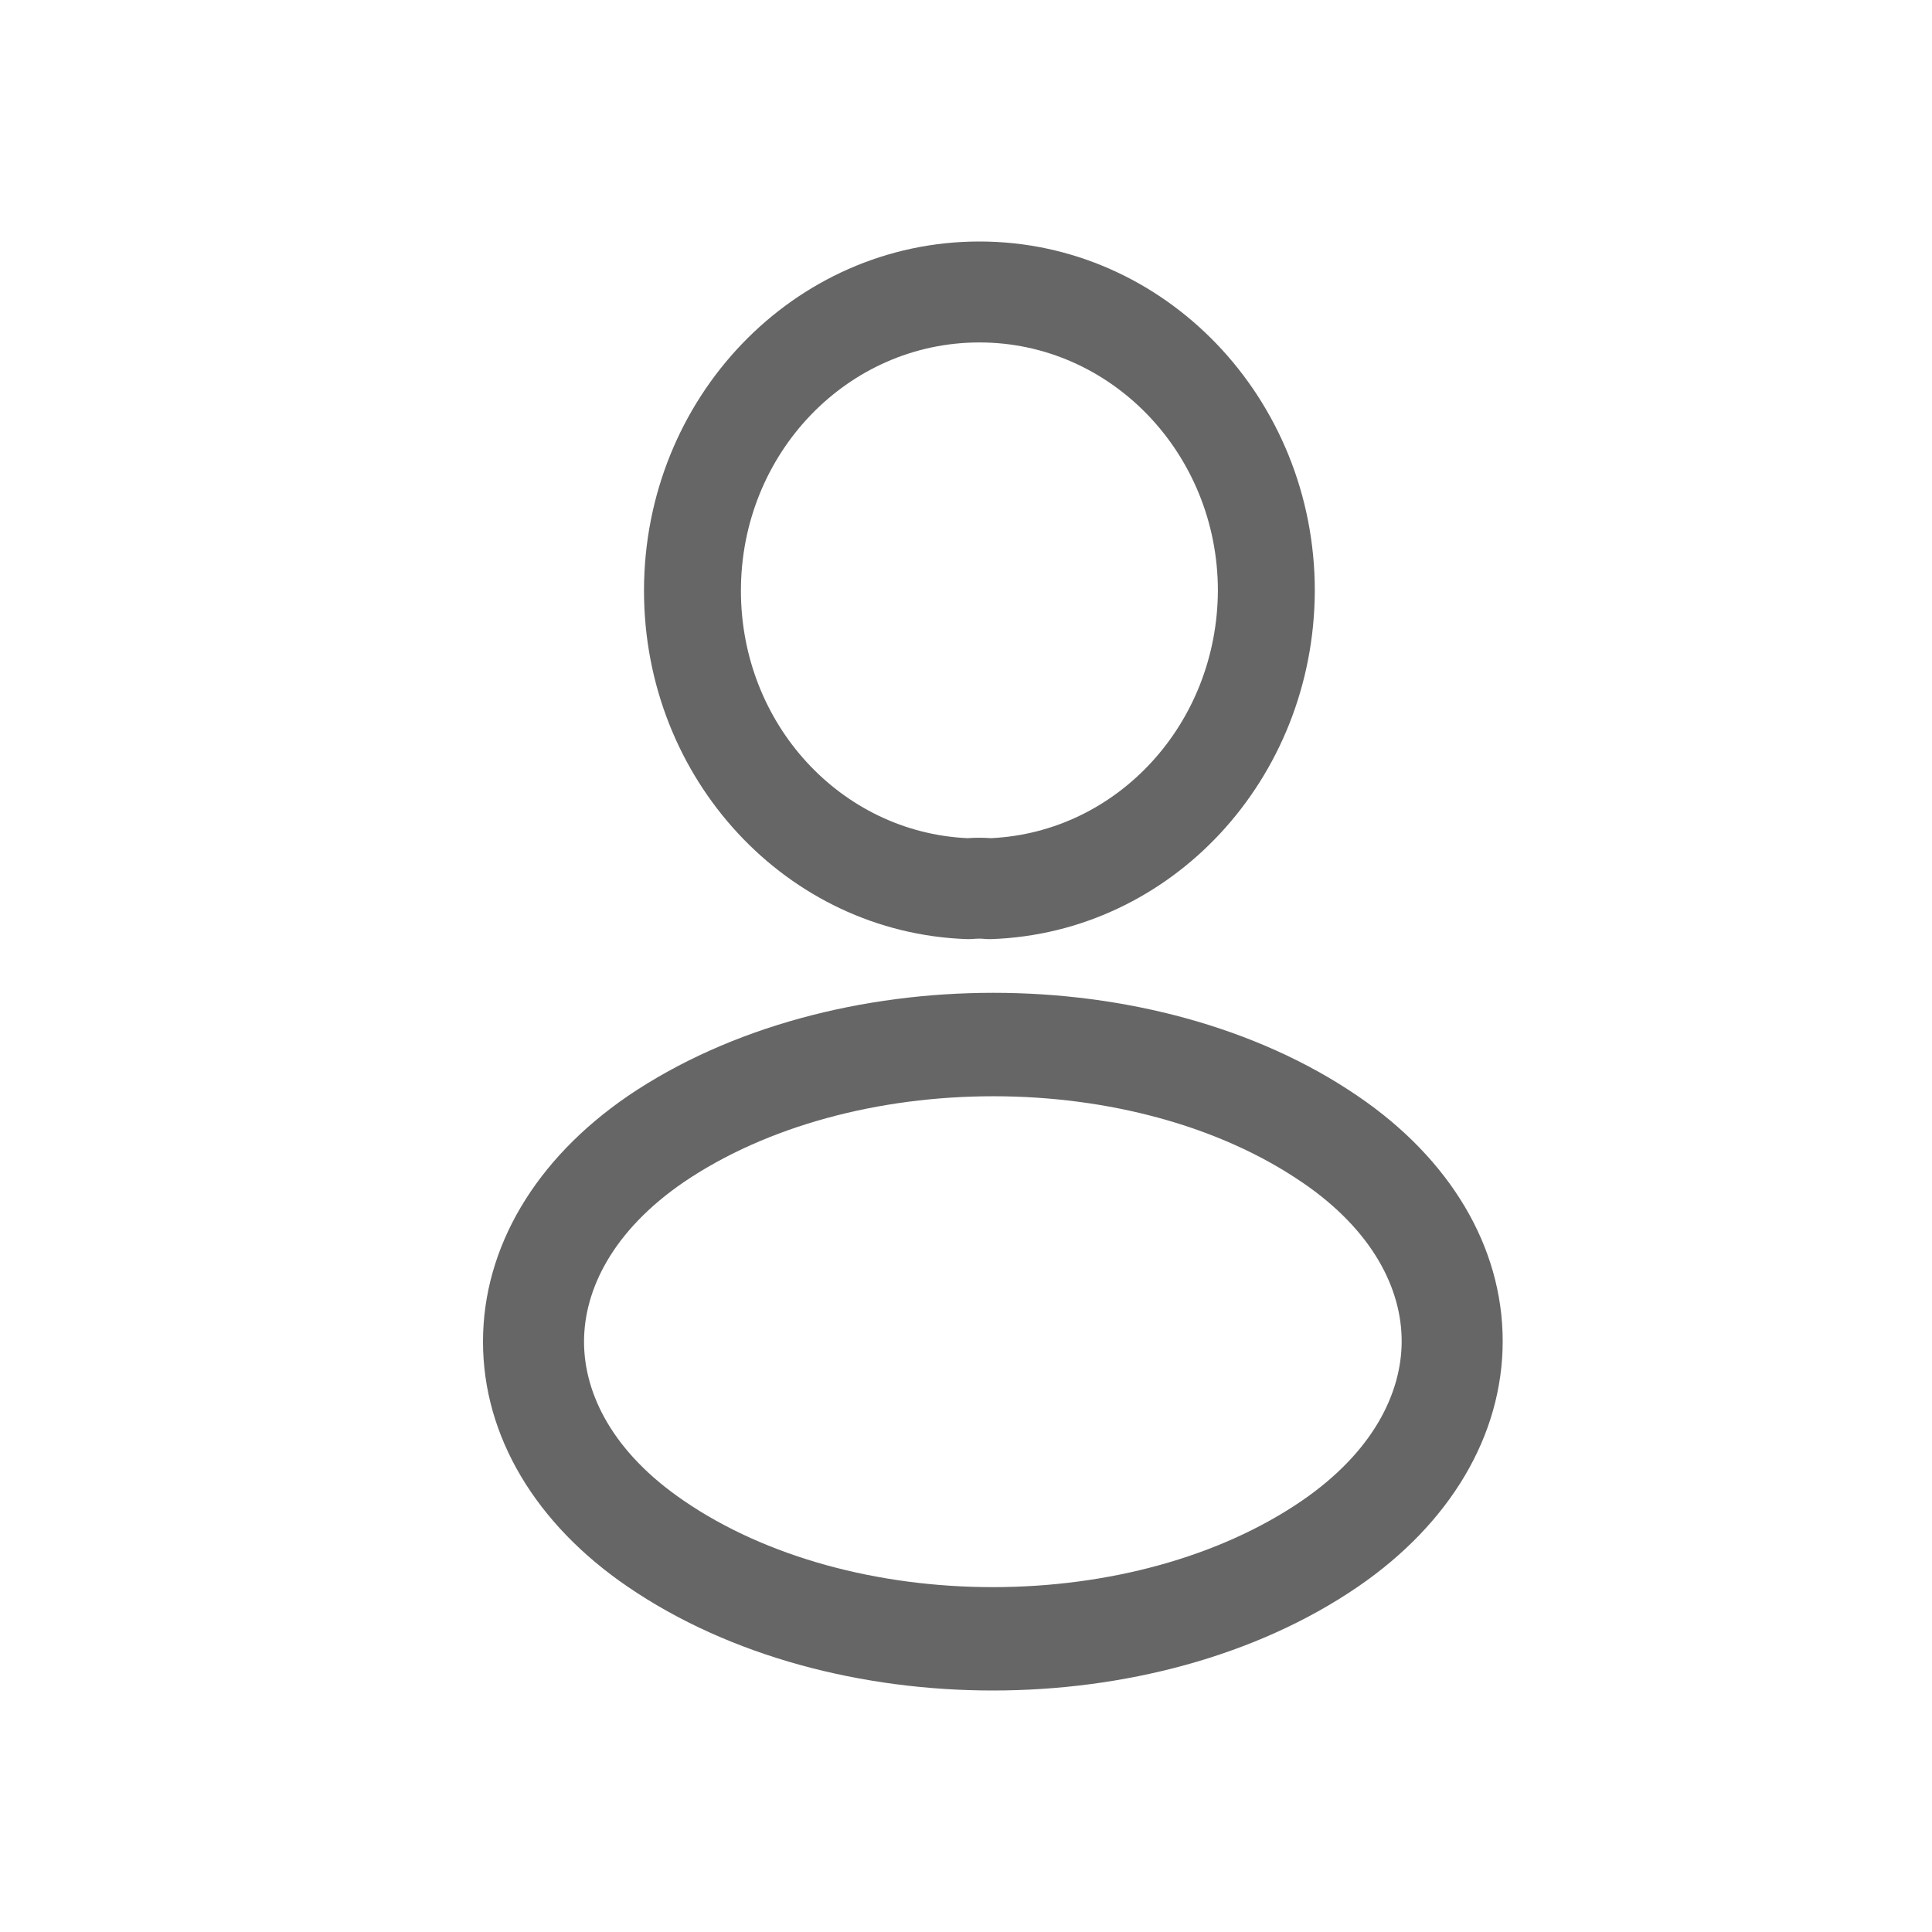
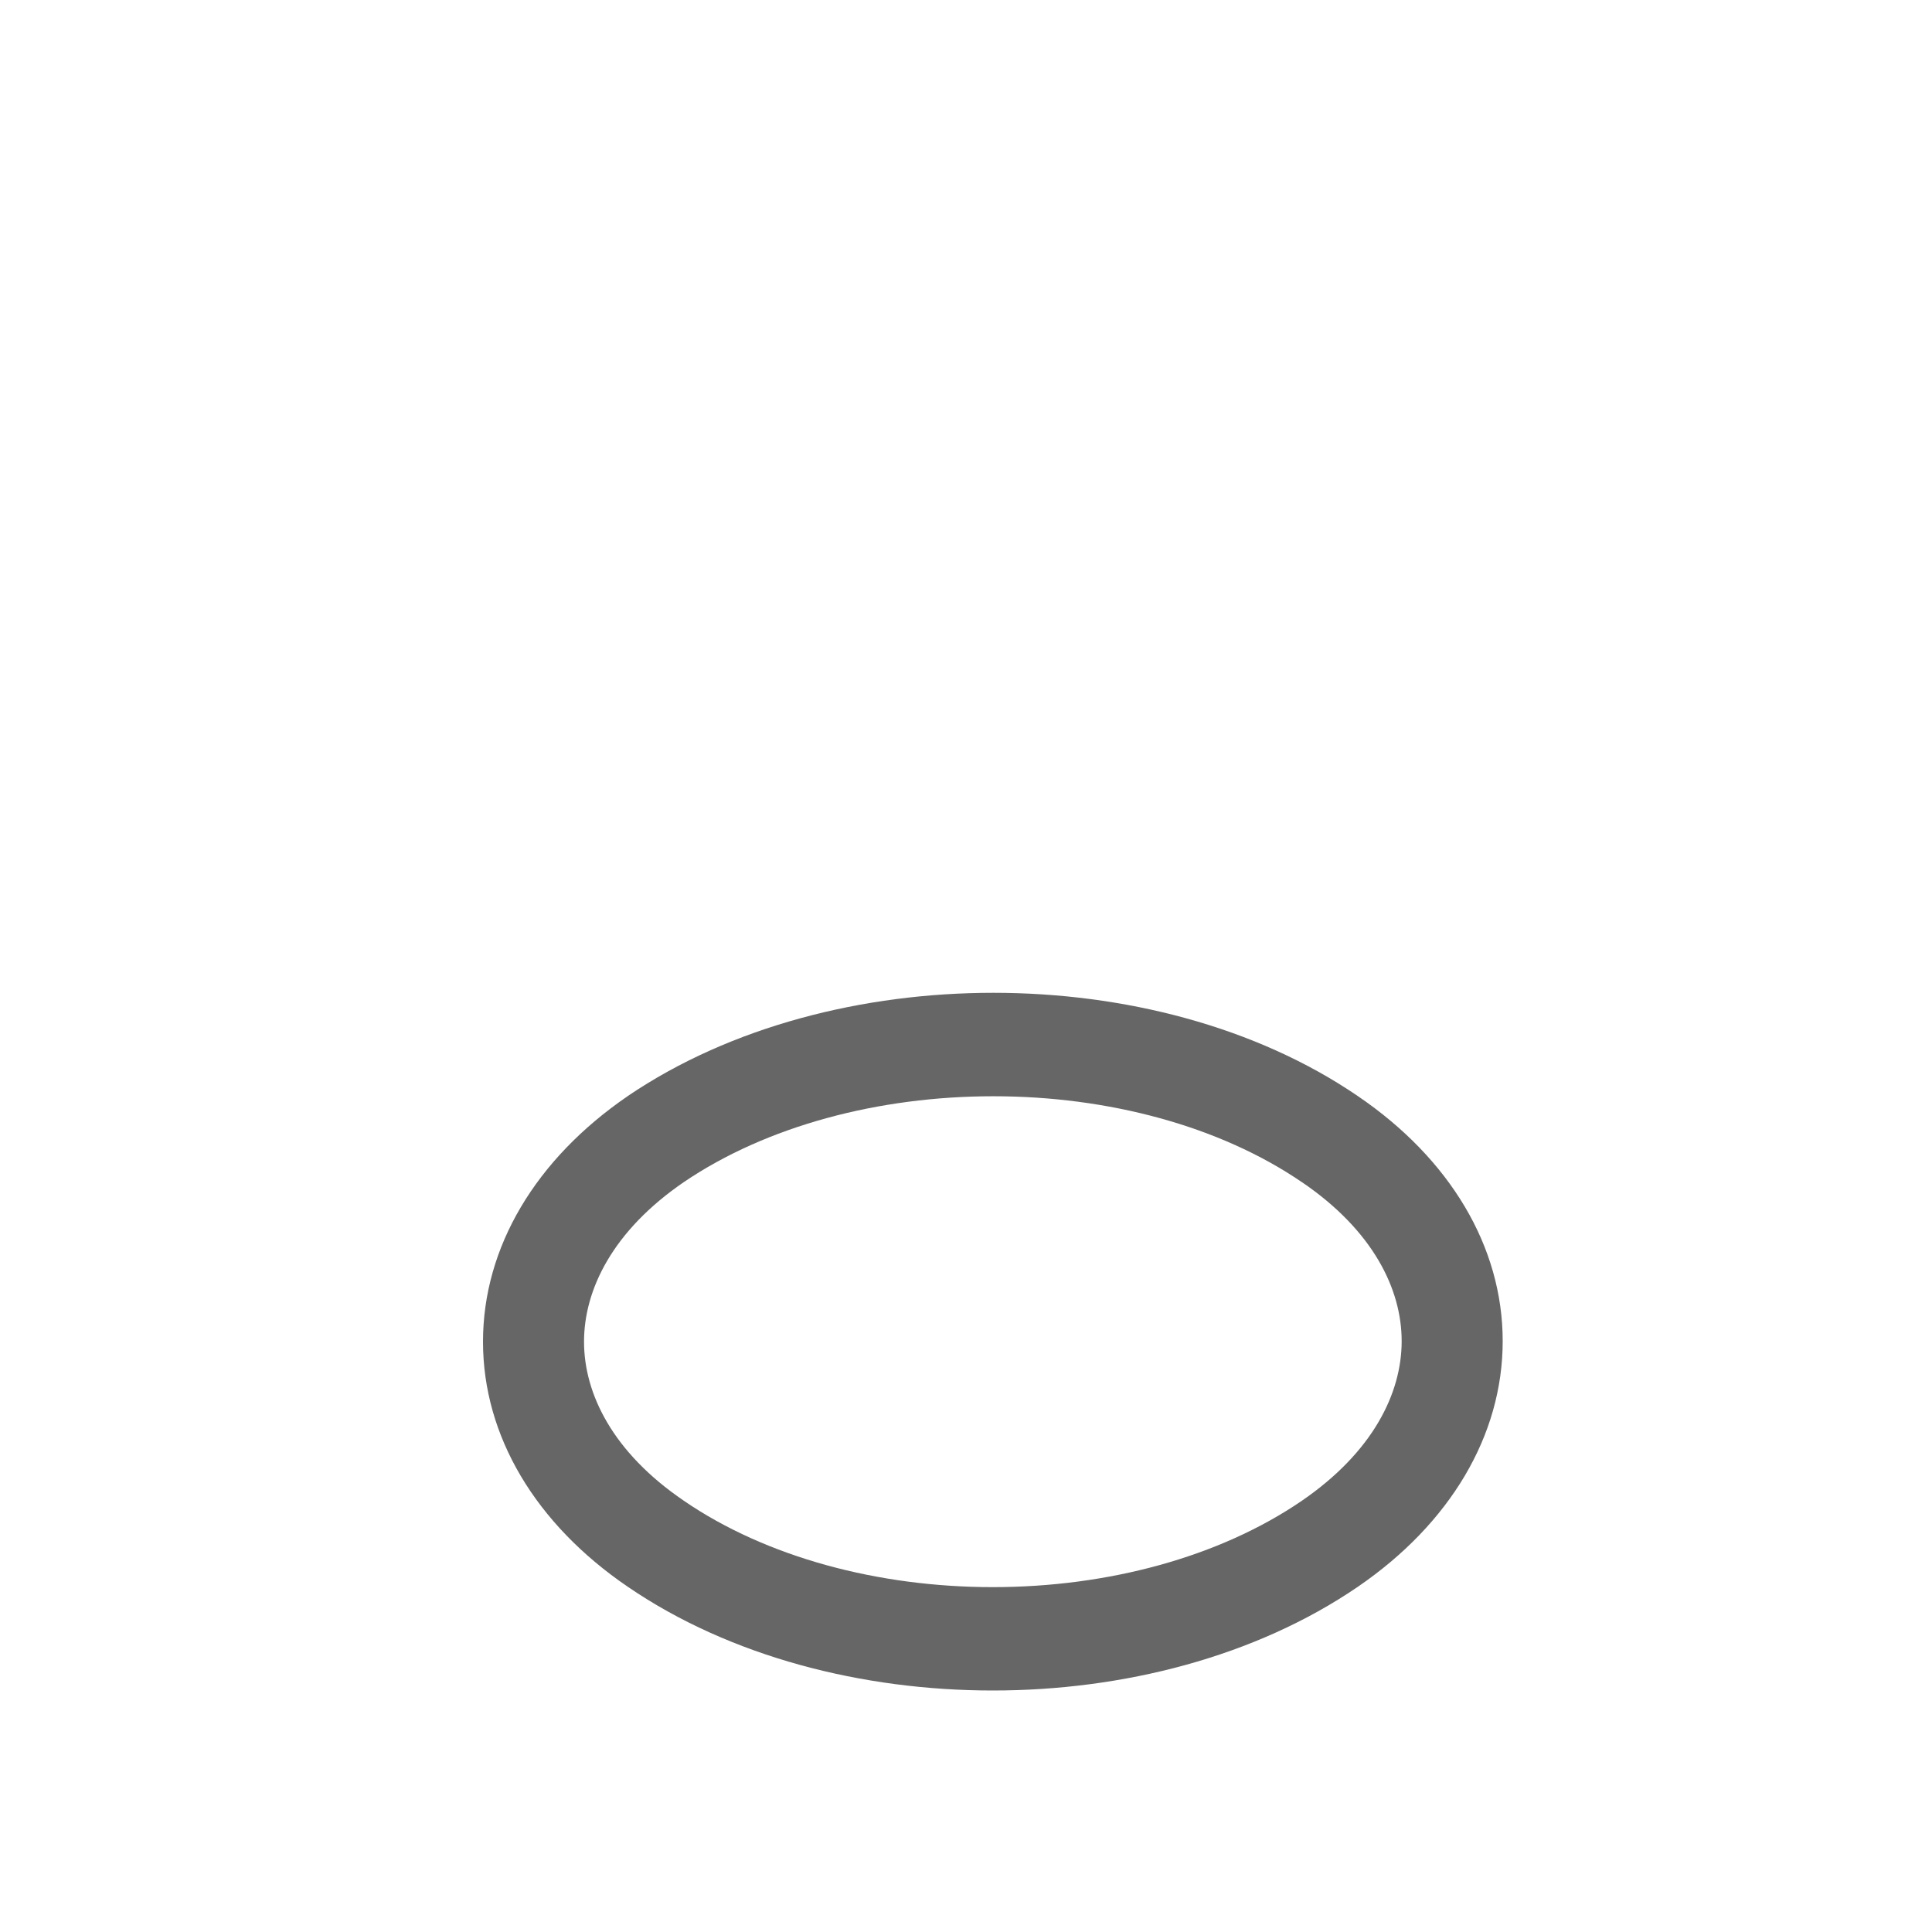
<svg xmlns="http://www.w3.org/2000/svg" width="24" height="24" viewBox="0 0 24 24" fill="none">
-   <path fill-rule="evenodd" clip-rule="evenodd" d="M12.167 4.254C10.525 4.254 9.204 5.635 9.204 7.338C9.204 8.995 10.448 10.339 12.018 10.412C12.113 10.405 12.214 10.405 12.309 10.412C13.877 10.339 15.122 8.995 15.129 7.336C15.128 5.635 13.801 4.254 12.167 4.254ZM8 7.338C8 4.945 9.858 3 12.167 3C14.466 3 16.333 4.944 16.333 7.338L16.333 7.34C16.324 9.681 14.552 11.588 12.315 11.666C12.289 11.667 12.262 11.666 12.235 11.664C12.197 11.659 12.139 11.659 12.085 11.664C12.06 11.666 12.035 11.667 12.01 11.666C9.774 11.588 8 9.68 8 7.338Z" fill="#666666" />
  <path fill-rule="evenodd" clip-rule="evenodd" d="M12.34 12.333C13.953 12.333 15.598 12.748 16.869 13.617C18.012 14.395 18.667 15.486 18.667 16.66C18.667 17.834 18.012 18.927 16.87 19.71L16.87 19.71C15.594 20.583 13.947 21 12.333 21C10.72 21 9.073 20.583 7.798 19.711C6.655 18.932 6 17.841 6 16.667C6 15.493 6.655 14.399 7.797 13.617L7.799 13.615L7.799 13.615C9.078 12.748 10.726 12.333 12.34 12.333ZM8.494 14.685C7.612 15.289 7.255 16.02 7.255 16.667C7.255 17.314 7.612 18.042 8.494 18.642L8.495 18.643C9.52 19.345 10.91 19.716 12.333 19.716C13.756 19.716 15.146 19.345 16.172 18.643C17.054 18.038 17.412 17.308 17.412 16.66C17.412 16.013 17.055 15.285 16.173 14.685L16.172 14.685C15.151 13.987 13.763 13.618 12.34 13.618C10.917 13.618 9.524 13.986 8.494 14.685Z" fill="#666666" />
</svg>